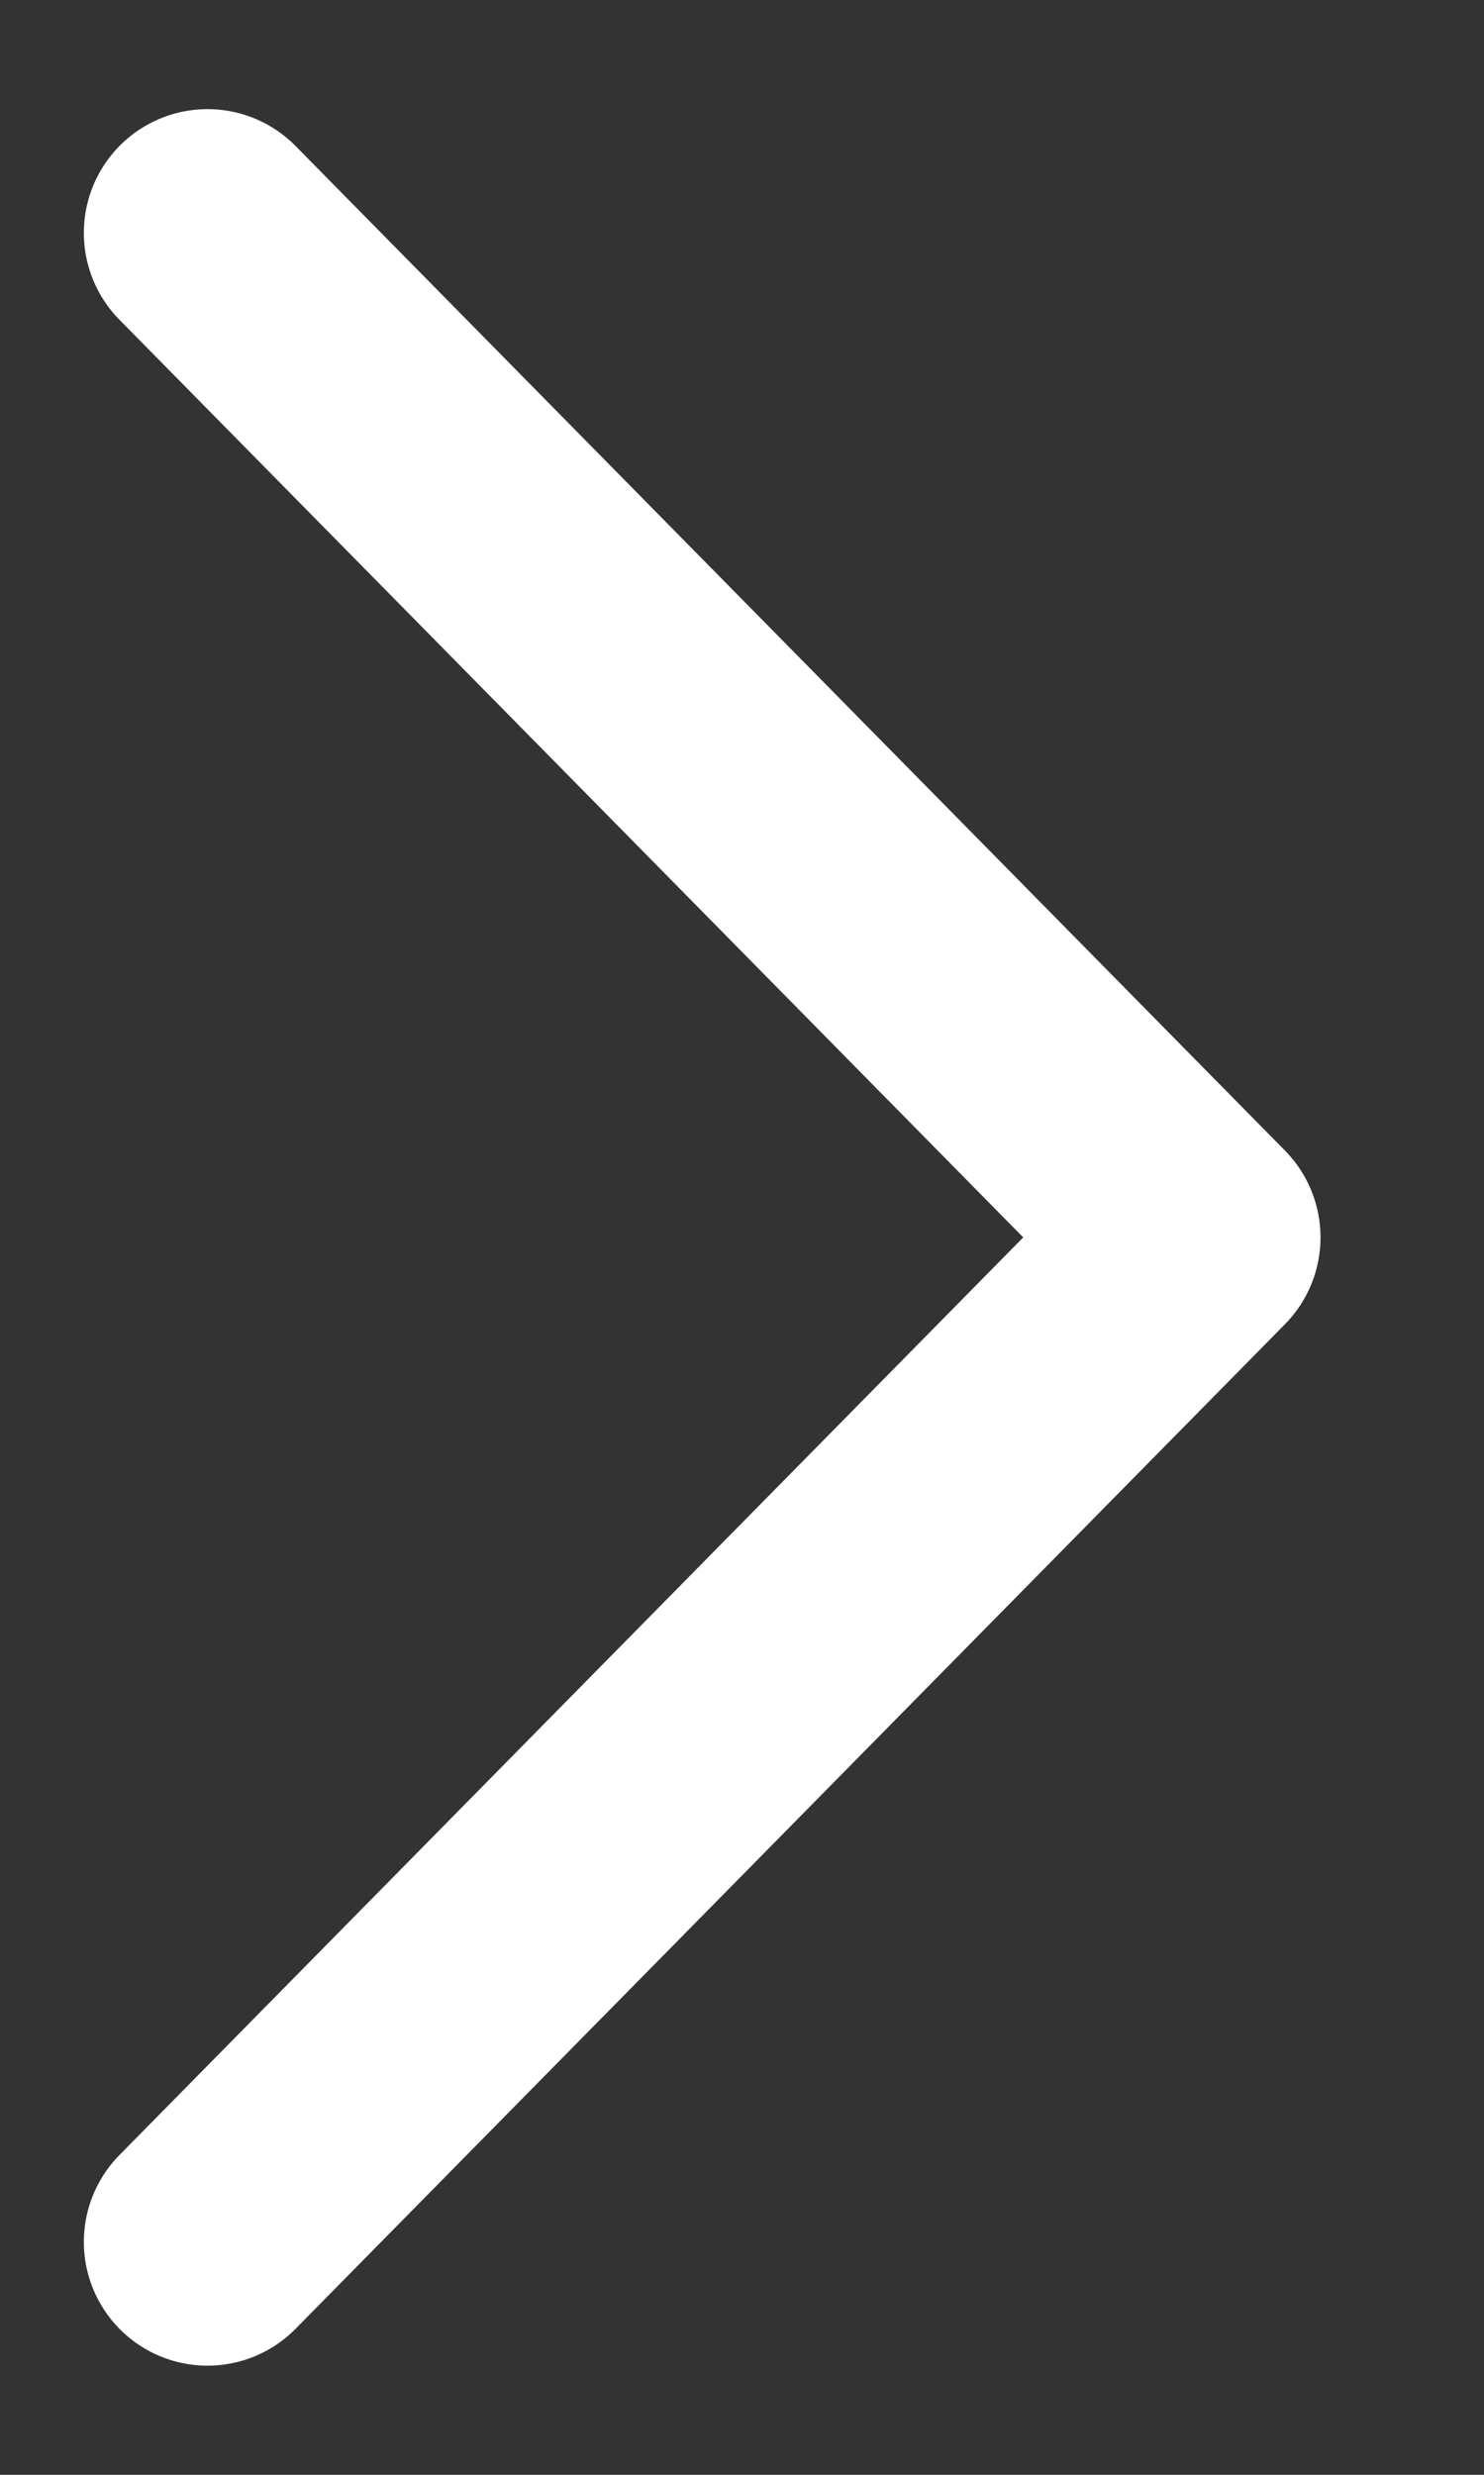
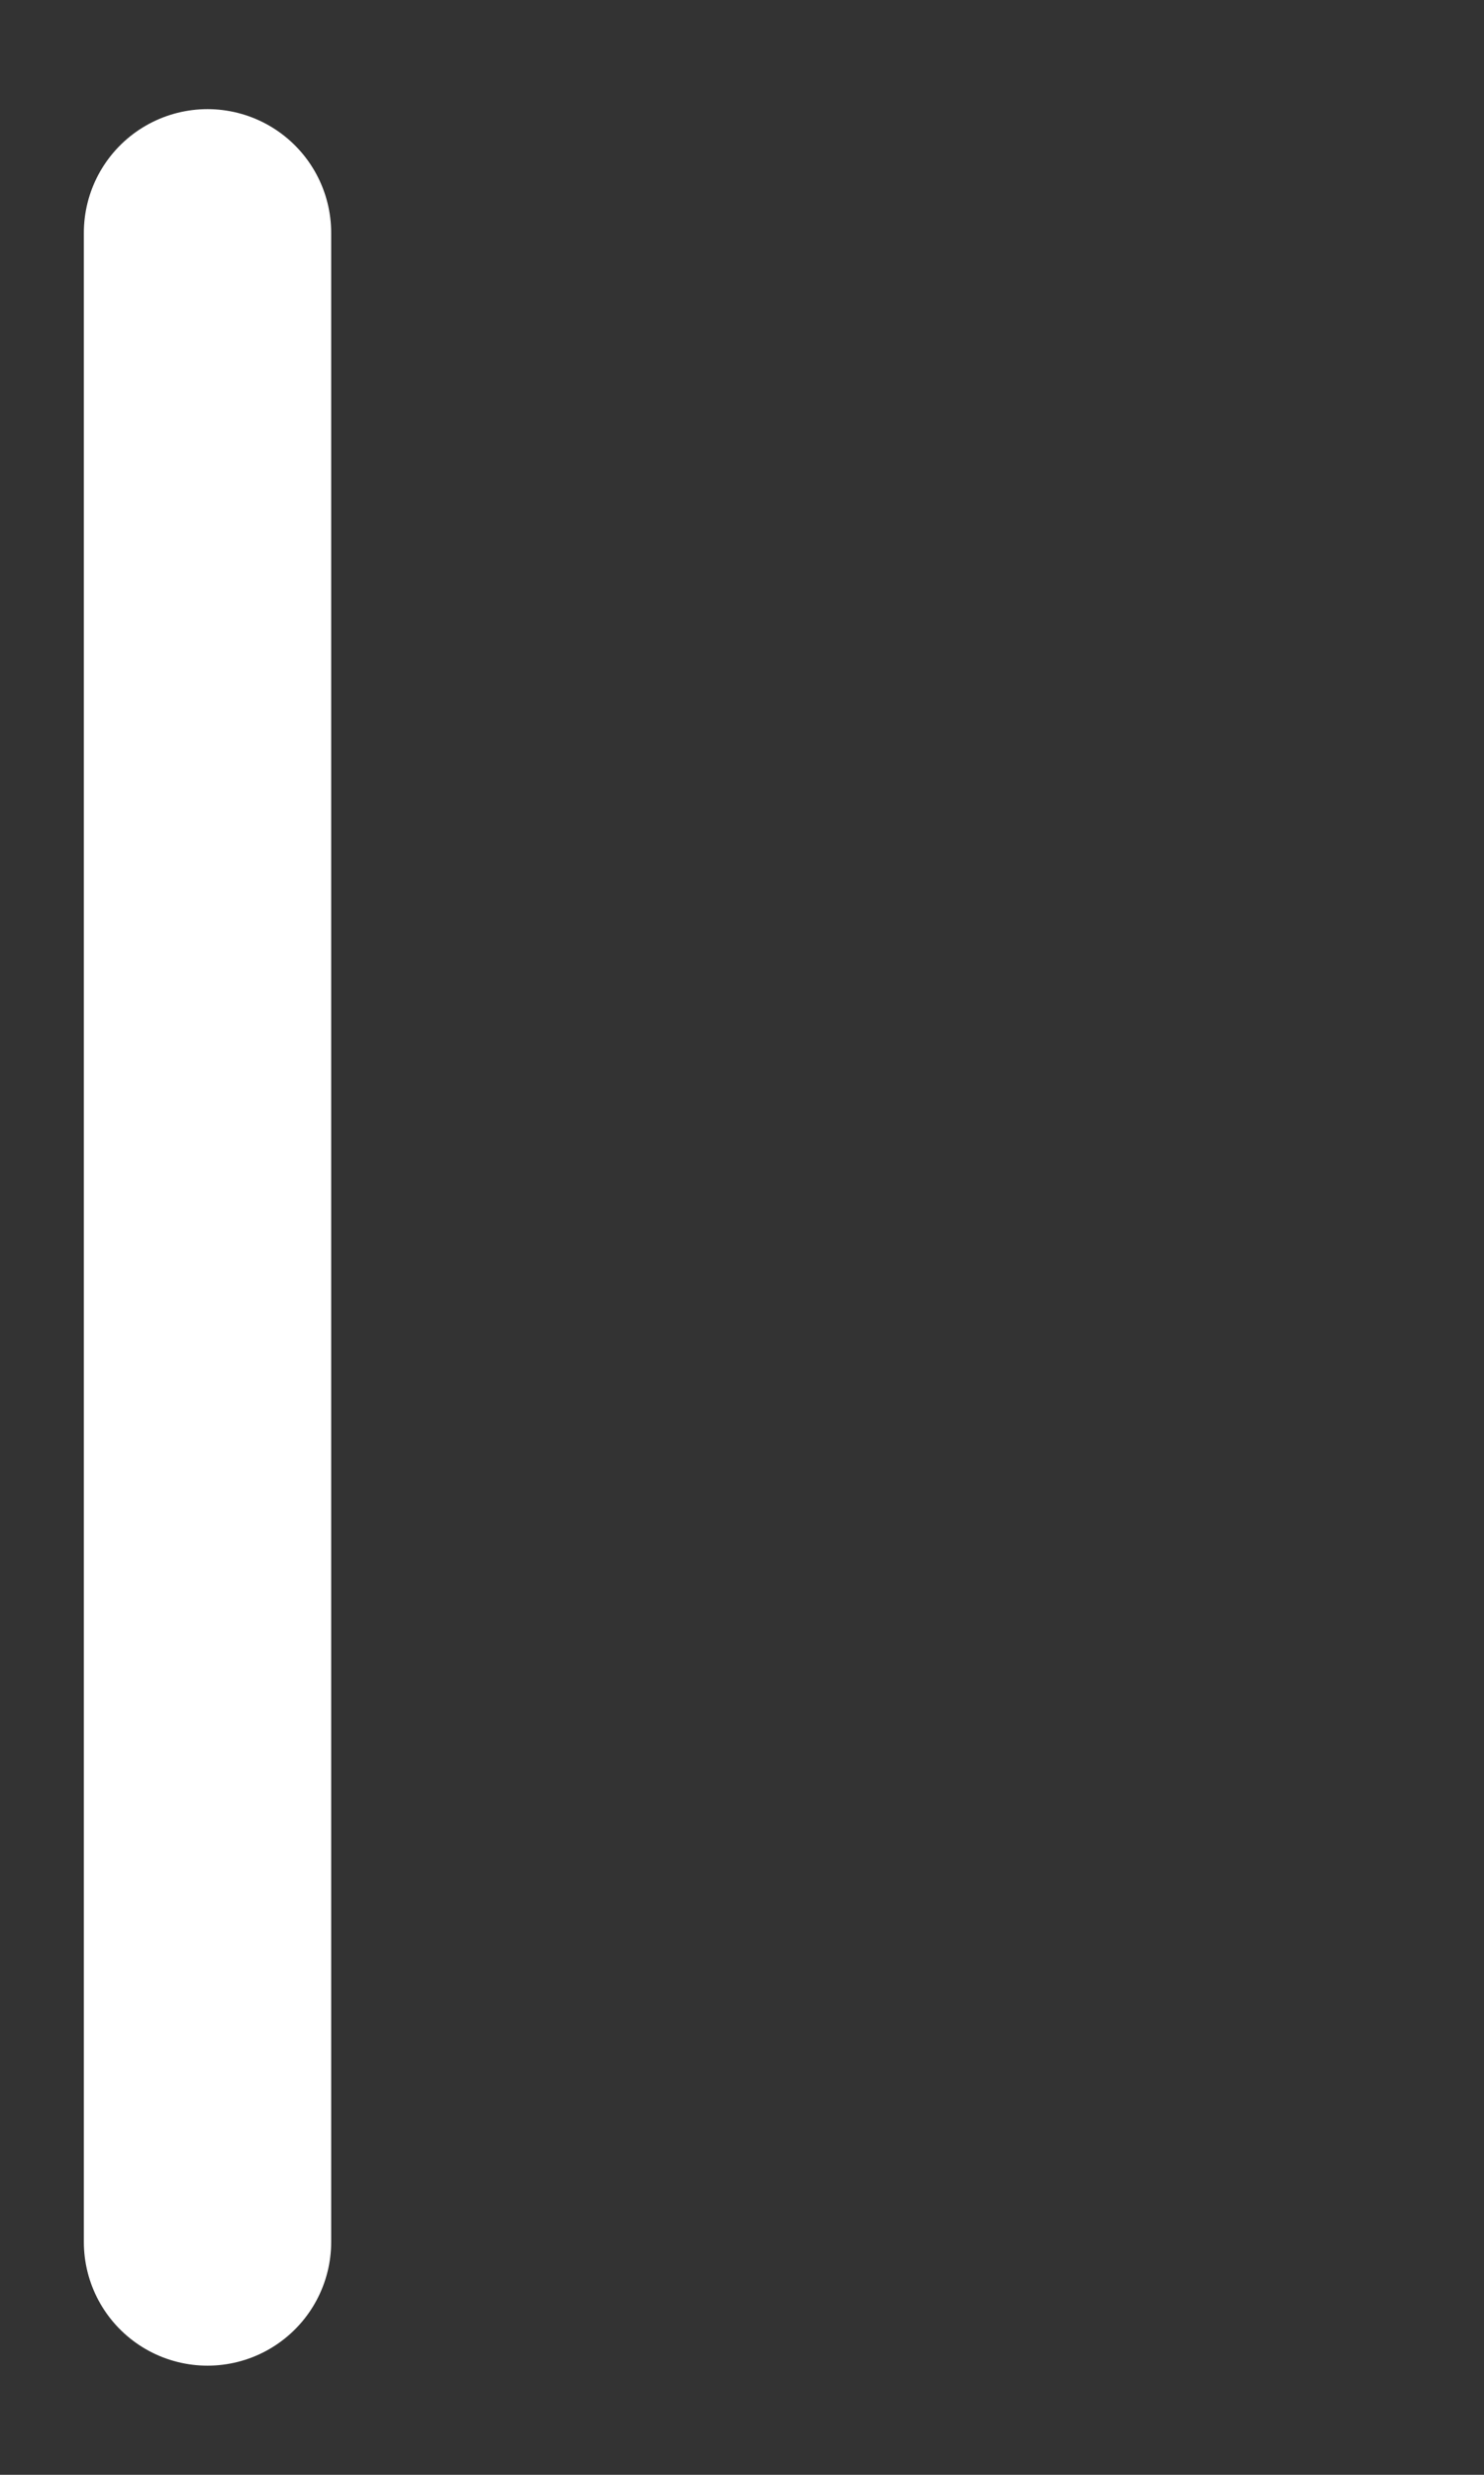
<svg xmlns="http://www.w3.org/2000/svg" width="6" height="10" viewBox="0 0 6 10" fill="none">
  <rect x="0" y="0" width="6" height="10" fill="#333333" stroke="none" />
-   <path d="M0.839 0.941L4.839 5L0.839 9.059" stroke="#fff" stroke-miterlimit="10" stroke-linecap="round" stroke-linejoin="round" />
+   <path d="M0.839 0.941L0.839 9.059" stroke="#fff" stroke-miterlimit="10" stroke-linecap="round" stroke-linejoin="round" />
</svg>